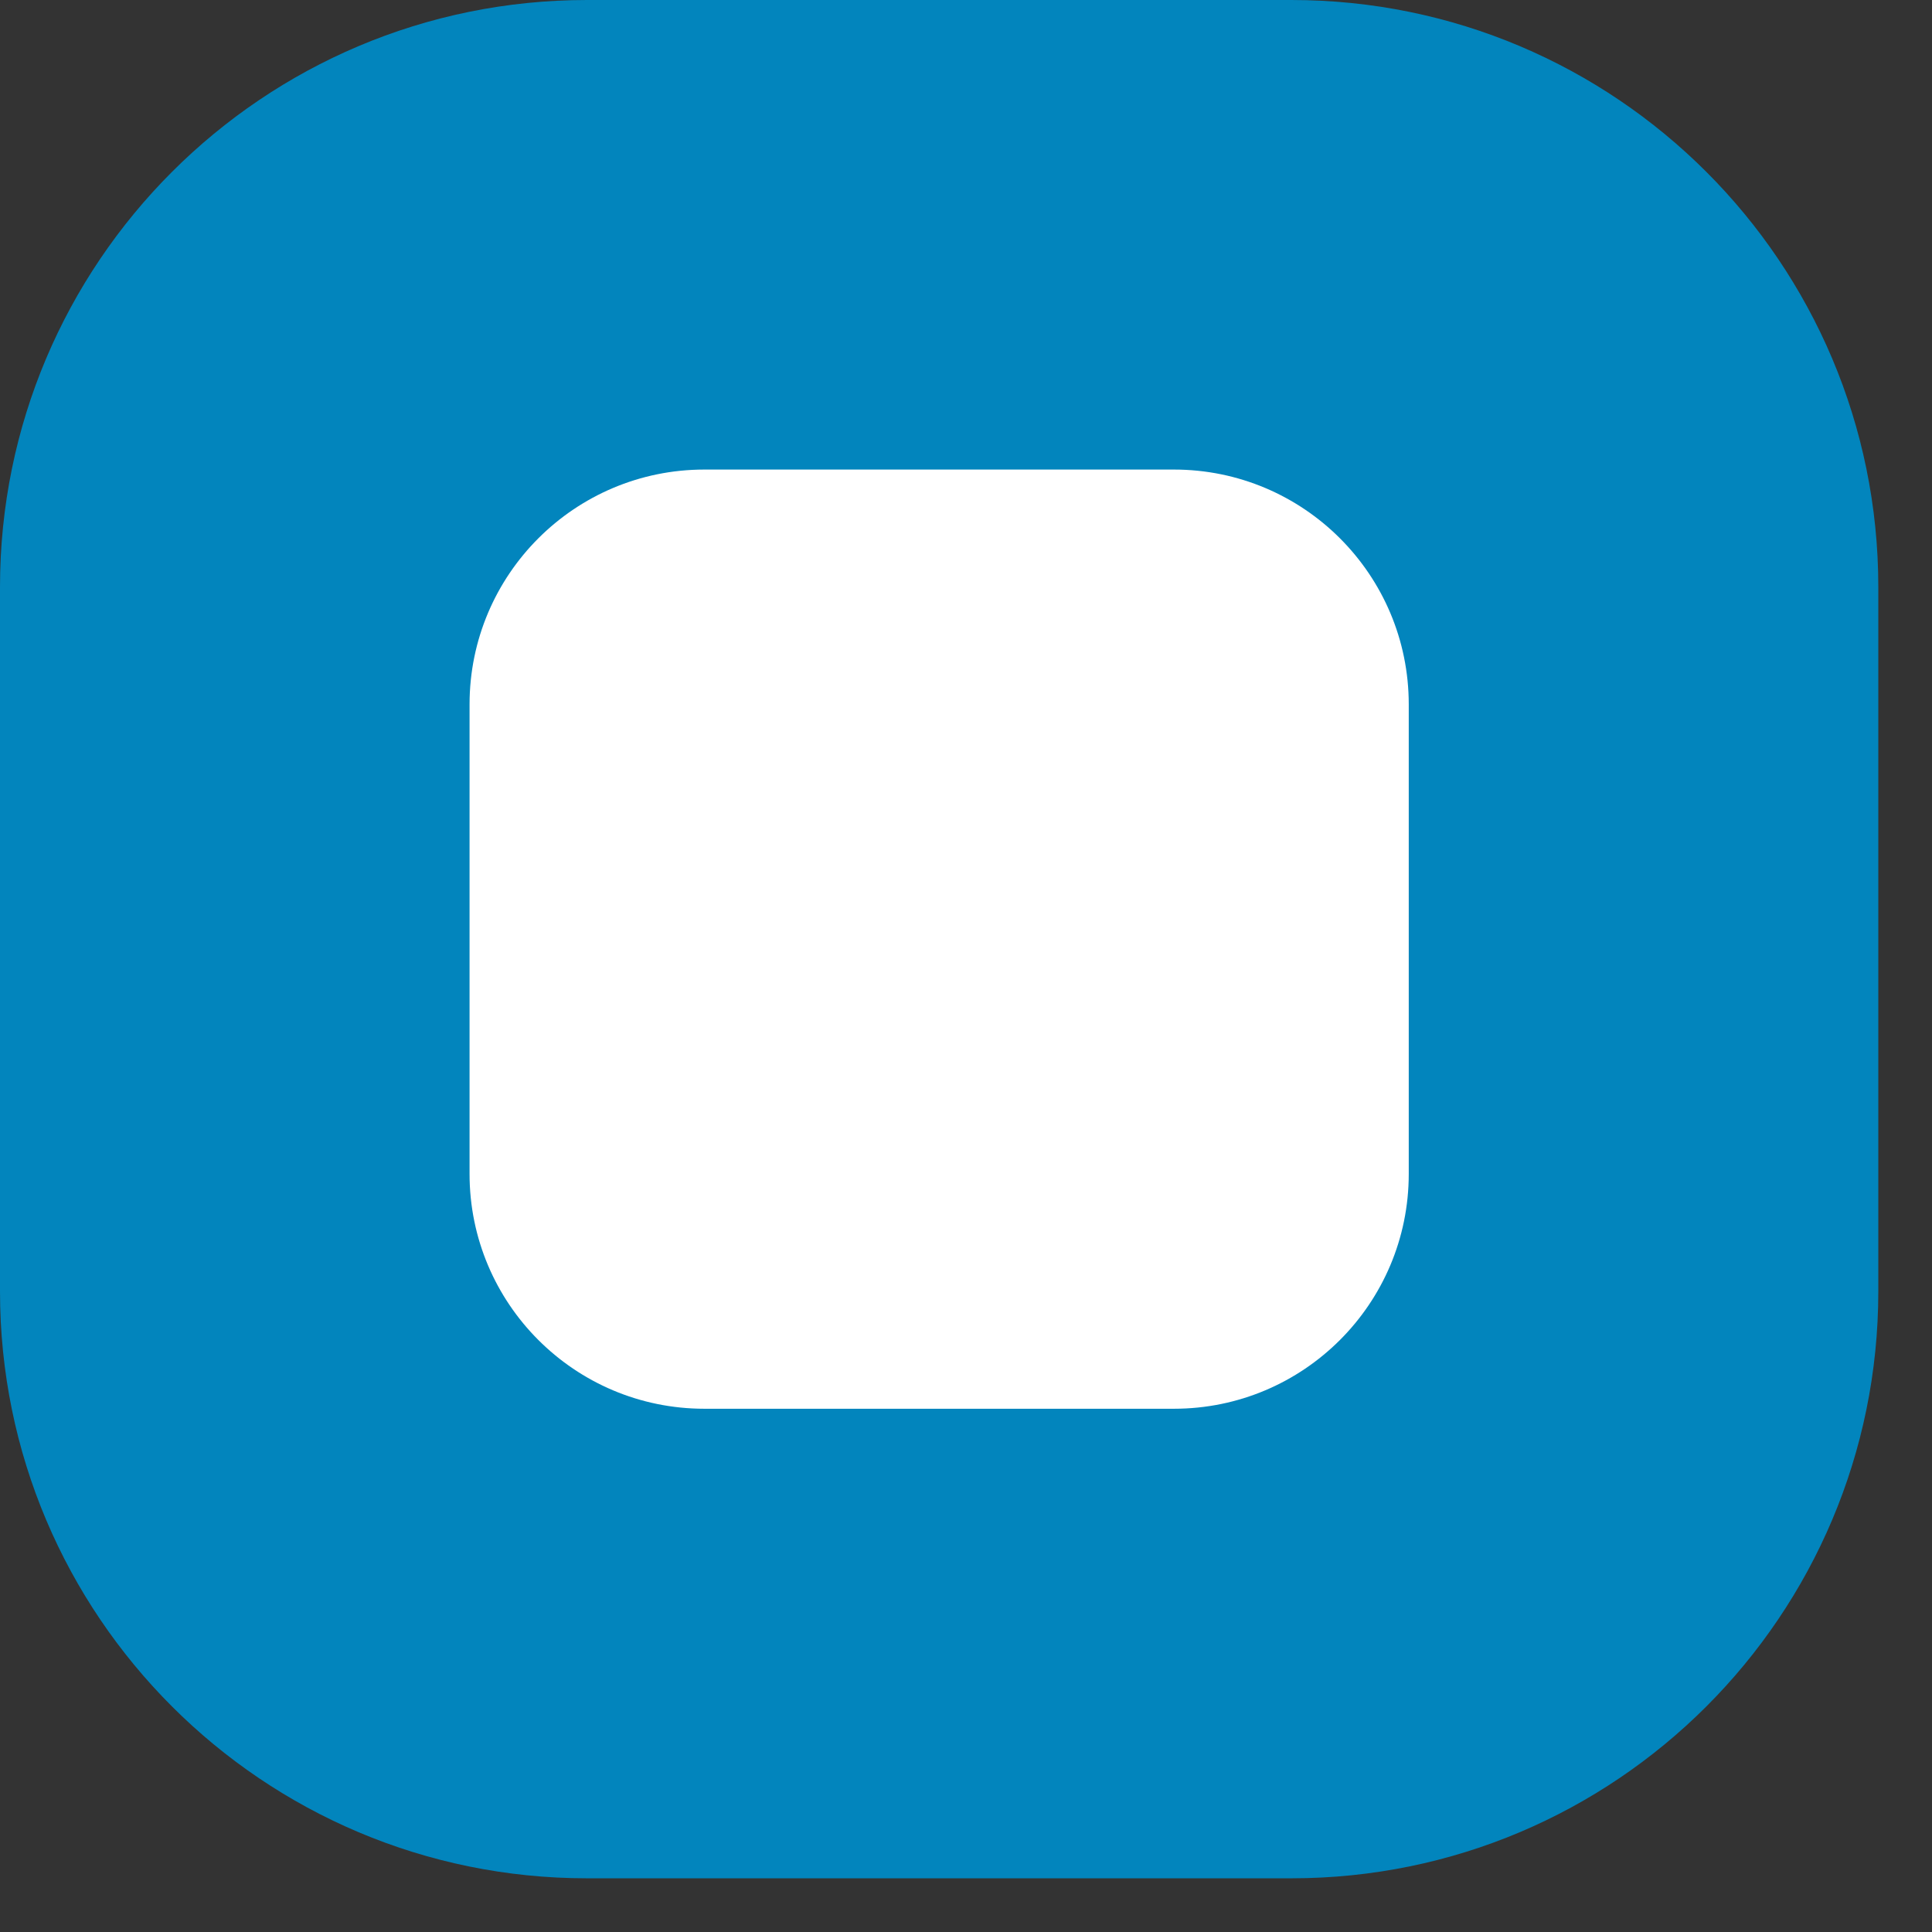
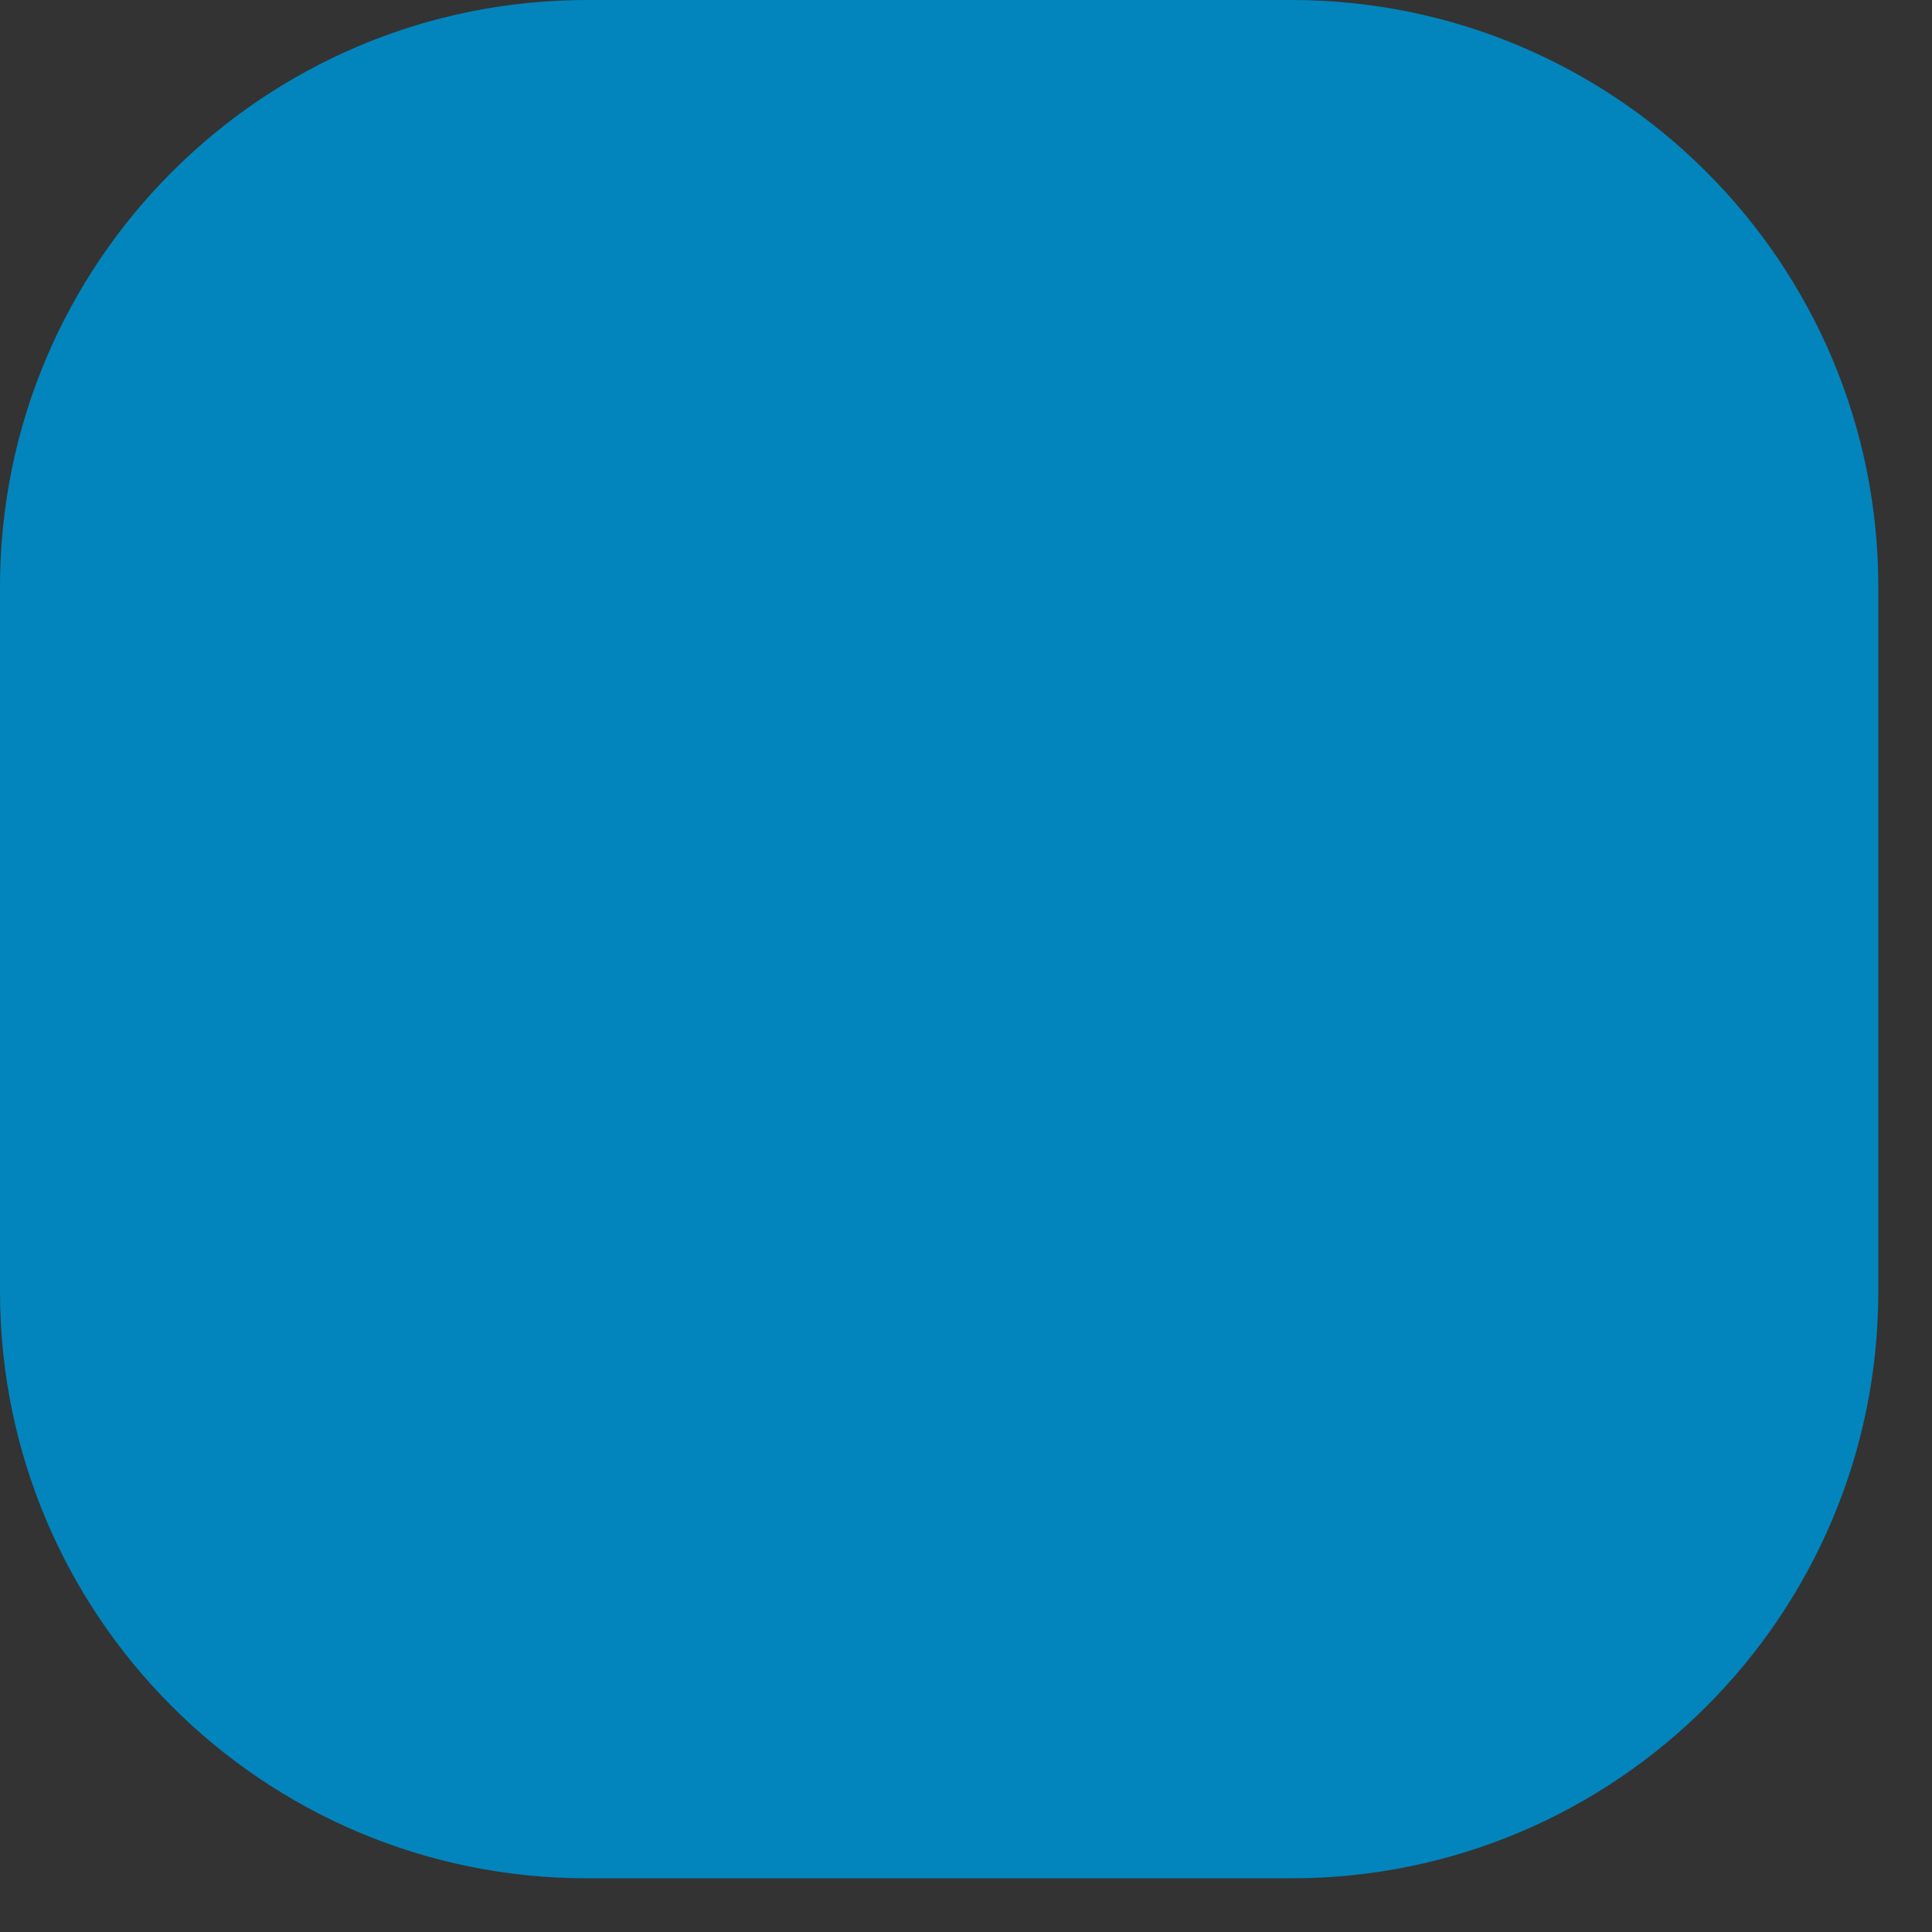
<svg xmlns="http://www.w3.org/2000/svg" width="24" height="24" viewBox="0 0 24 24" fill="none">
  <rect x="0" y="0" width="24" height="24" fill="#333333" stroke="none" />
  <path d="M0 7.292C0 3.265 3.265 0 7.292 0H16.042C20.069 0 23.333 3.265 23.333 7.292V16.042C23.333 20.069 20.069 23.333 16.042 23.333H7.292C3.265 23.333 0 20.069 0 16.042V7.292Z" fill="#0285BD" />
-   <path d="M5.833 8.75C5.833 7.139 7.139 5.833 8.75 5.833H14.583C16.194 5.833 17.5 7.139 17.5 8.75V14.583C17.5 16.194 16.194 17.5 14.583 17.5H8.75C7.139 17.5 5.833 16.194 5.833 14.583V8.75Z" fill="white" />
</svg>